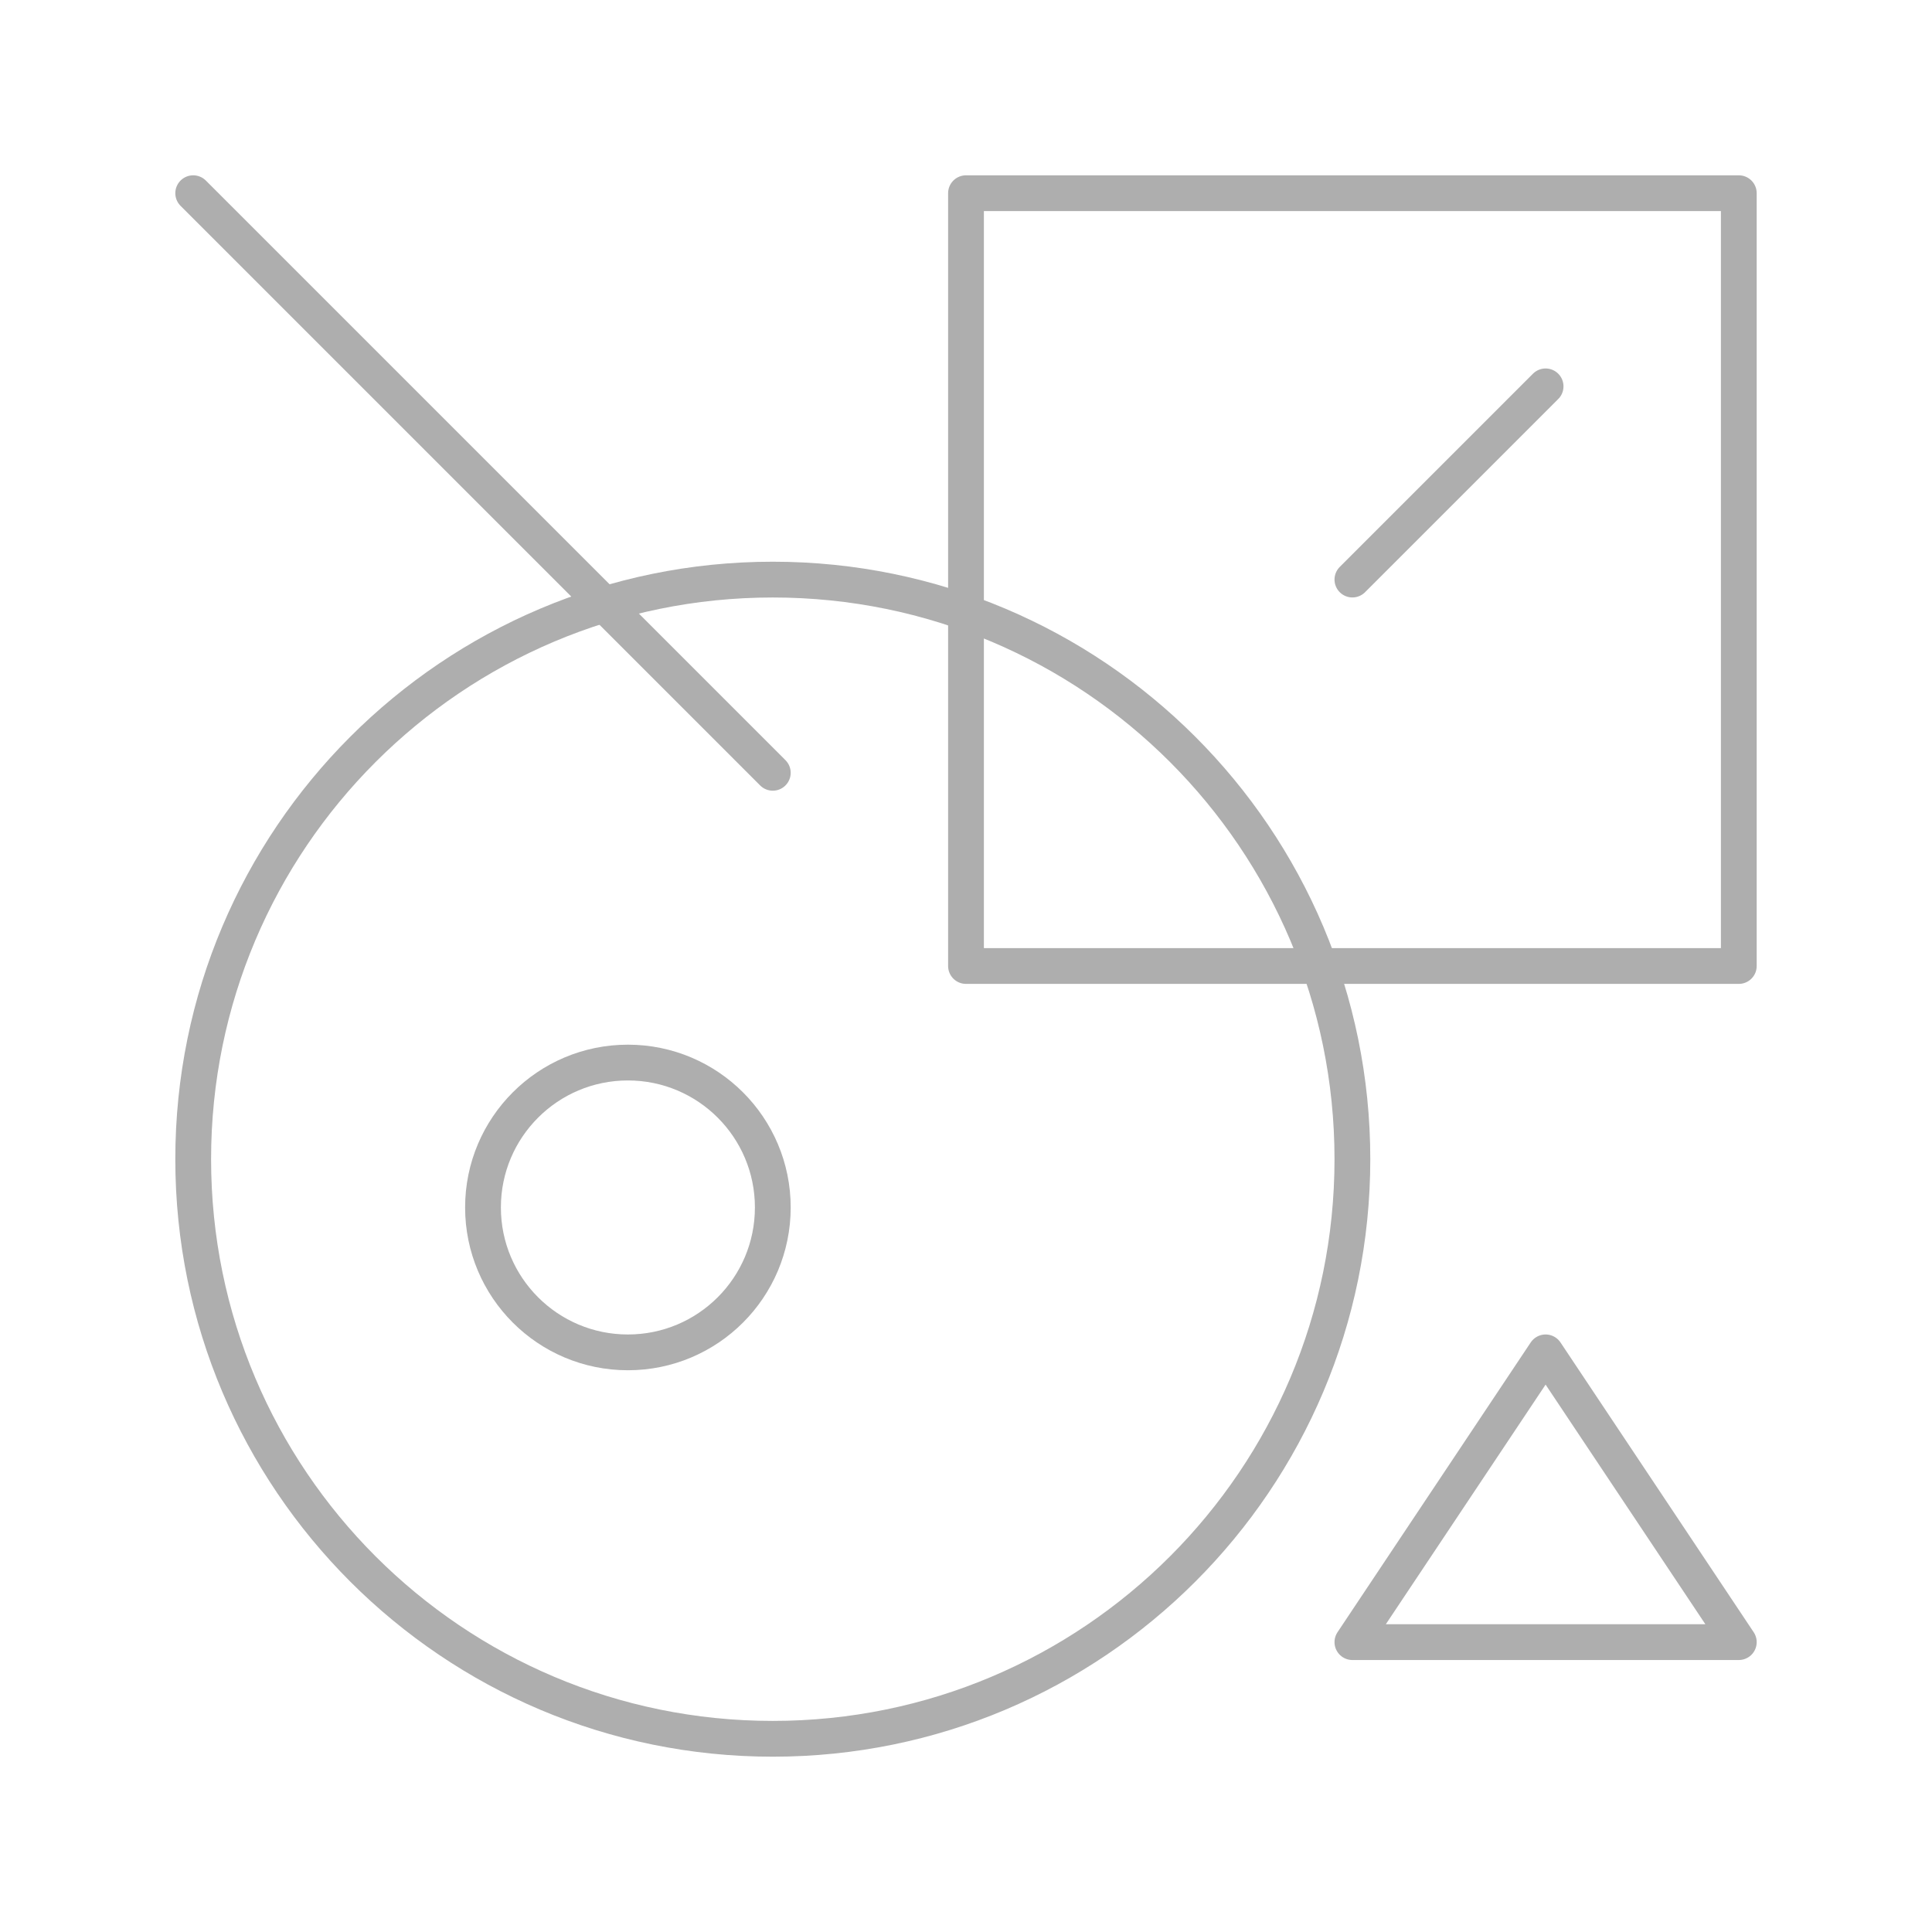
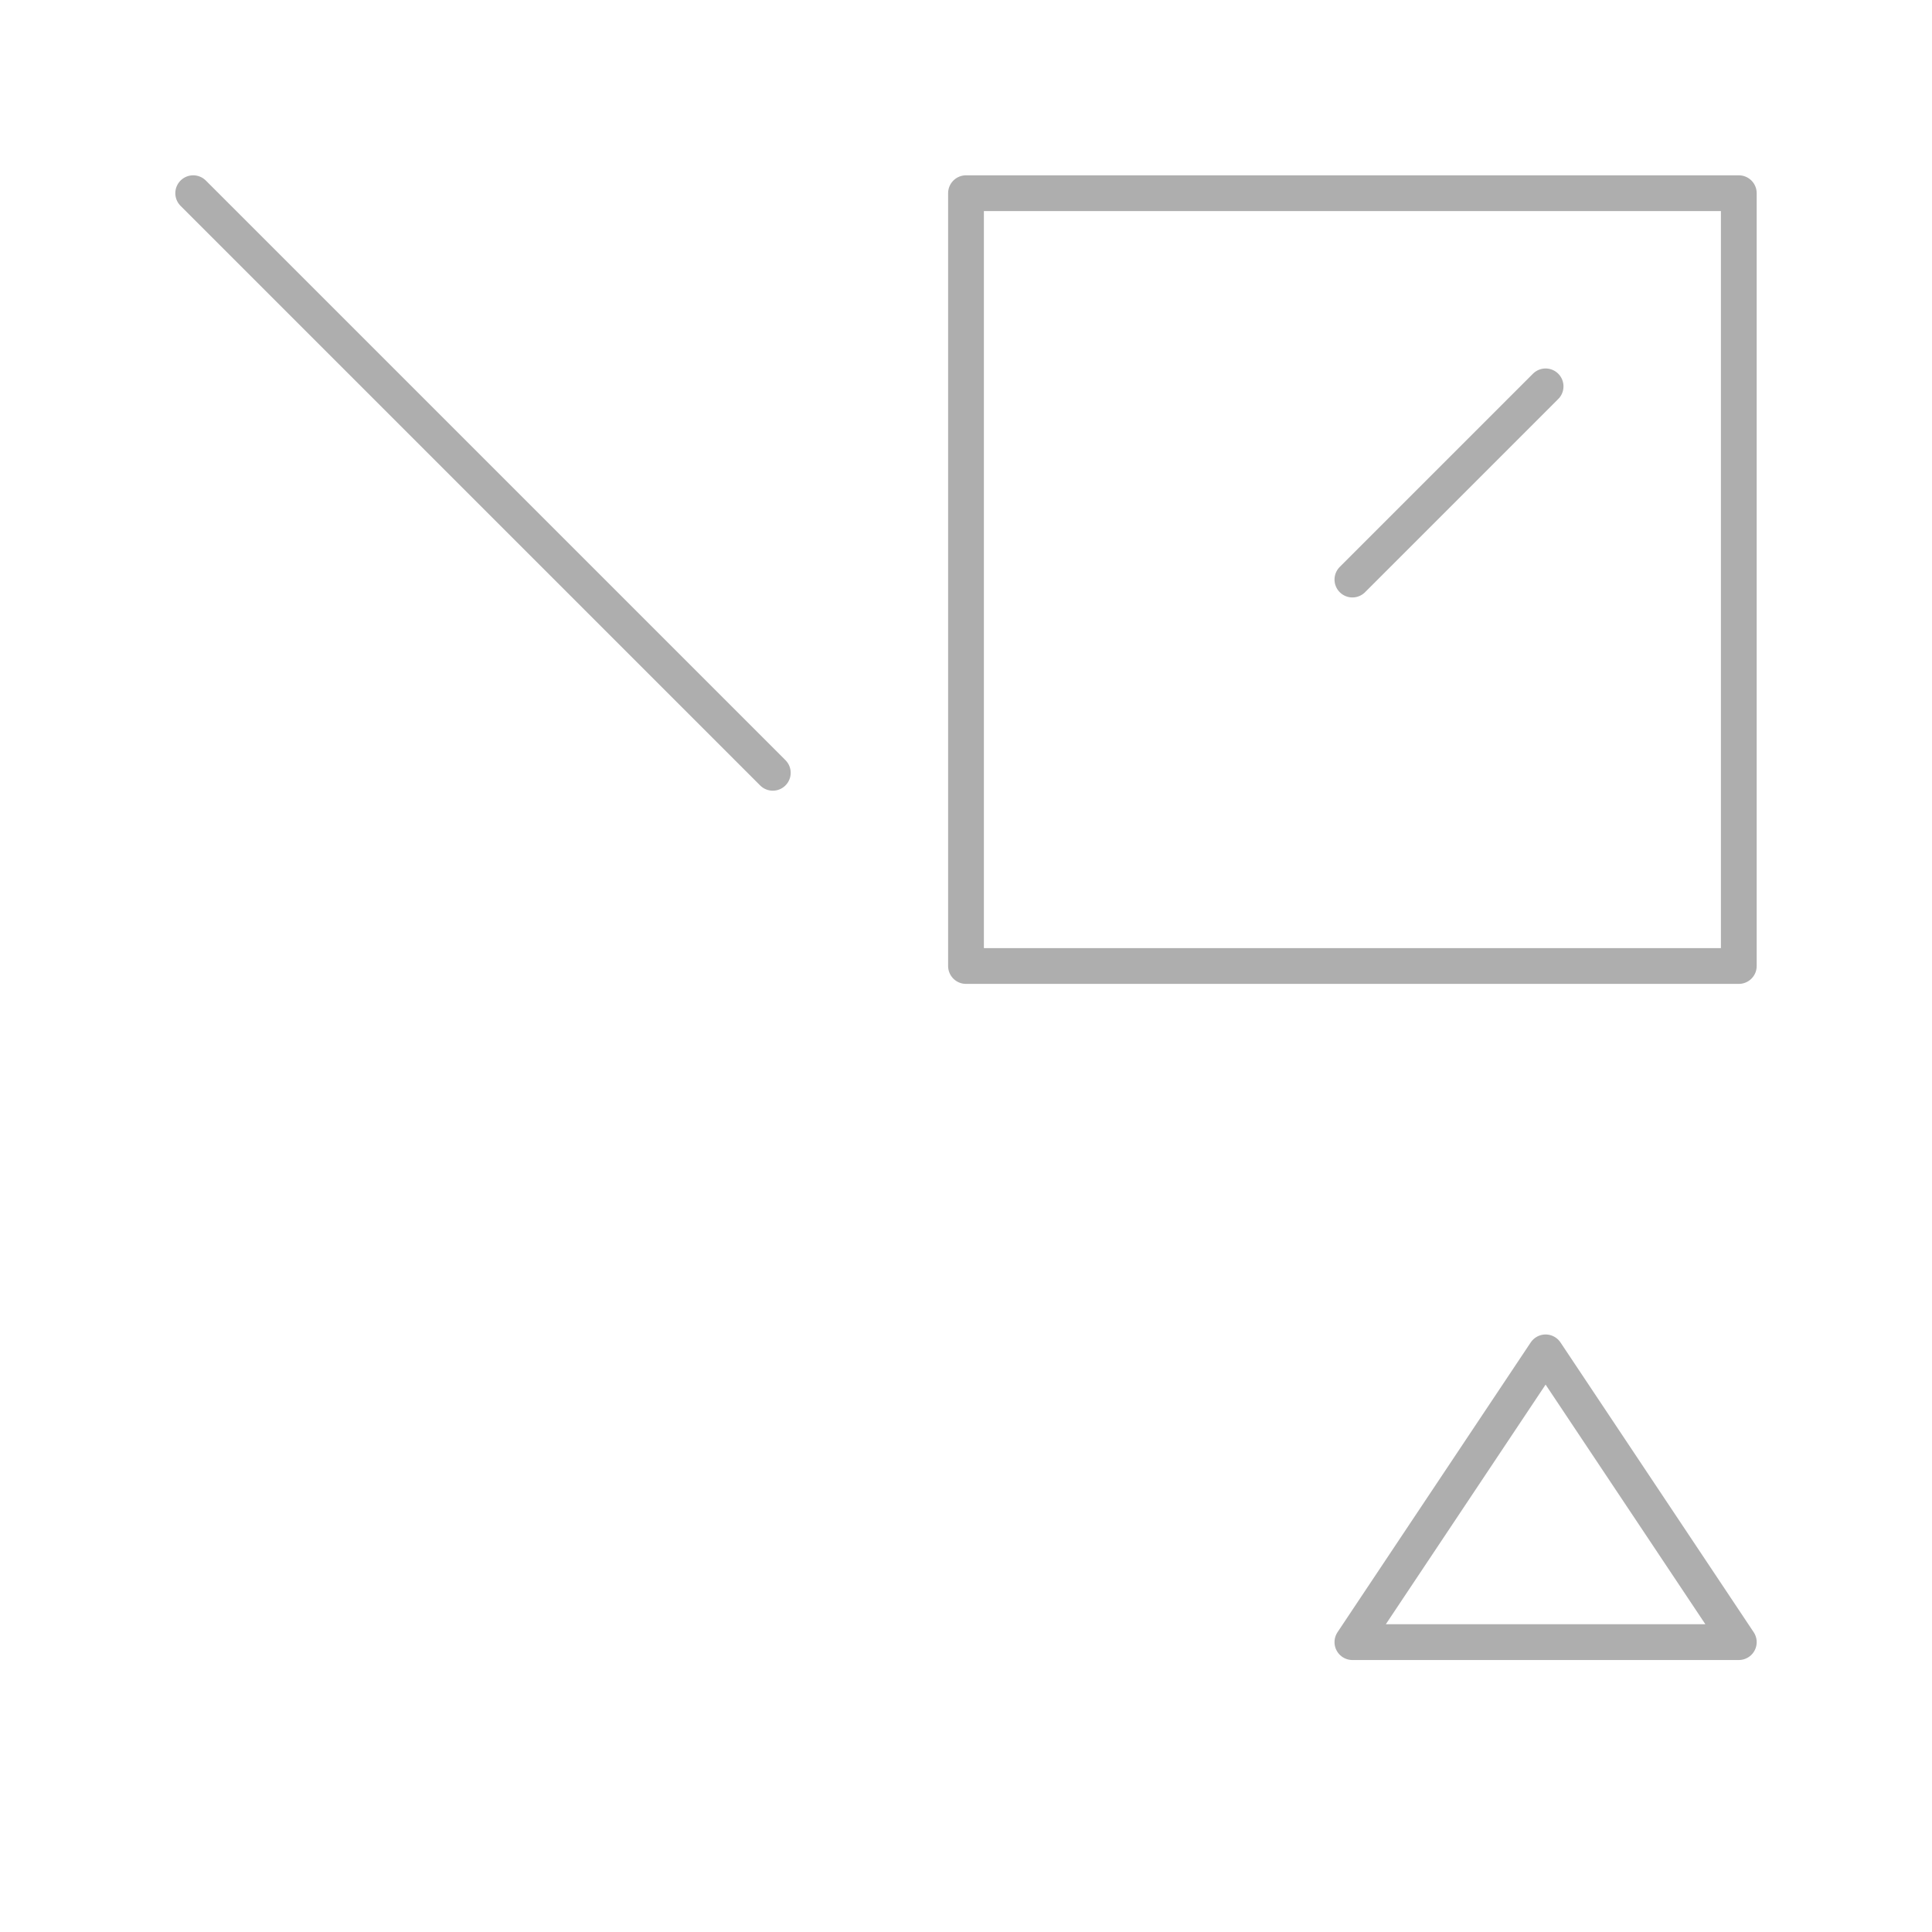
<svg xmlns="http://www.w3.org/2000/svg" width="54" height="54" viewBox="0 0 54 54" fill="none">
-   <path d="M21.6 48.6C30.547 48.6 37.8 41.347 37.8 32.4C37.8 23.453 30.547 16.2 21.6 16.2C12.653 16.2 5.4 23.453 5.4 32.4C5.4 41.347 12.653 48.6 21.6 48.6Z" stroke="#AEAEAE" stroke-miterlimit="10" stroke-linecap="round" stroke-linejoin="round" />
-   <path d="M17.55 37.799C19.787 37.799 21.6 35.986 21.6 33.749C21.6 31.512 19.787 29.699 17.55 29.699C15.313 29.699 13.5 31.512 13.5 33.749C13.5 35.986 15.313 37.799 17.55 37.799Z" stroke="#AEAEAE" stroke-miterlimit="10" stroke-linecap="round" stroke-linejoin="round" />
  <path d="M48.6 5.4H27V27H48.6V5.4Z" stroke="#AEAEAE" stroke-miterlimit="10" stroke-linecap="round" stroke-linejoin="round" />
  <path d="M43.2 37.799L37.8 45.898H48.6L43.2 37.799Z" stroke="#AEAEAE" stroke-miterlimit="10" stroke-linecap="round" stroke-linejoin="round" />
  <path d="M5.4 5.4L21.6 21.6" stroke="#AEAEAE" stroke-miterlimit="10" stroke-linecap="round" stroke-linejoin="round" />
  <path d="M43.2 10.799L37.8 16.199" stroke="#AEAEAE" stroke-miterlimit="10" stroke-linecap="round" stroke-linejoin="round" />
</svg>